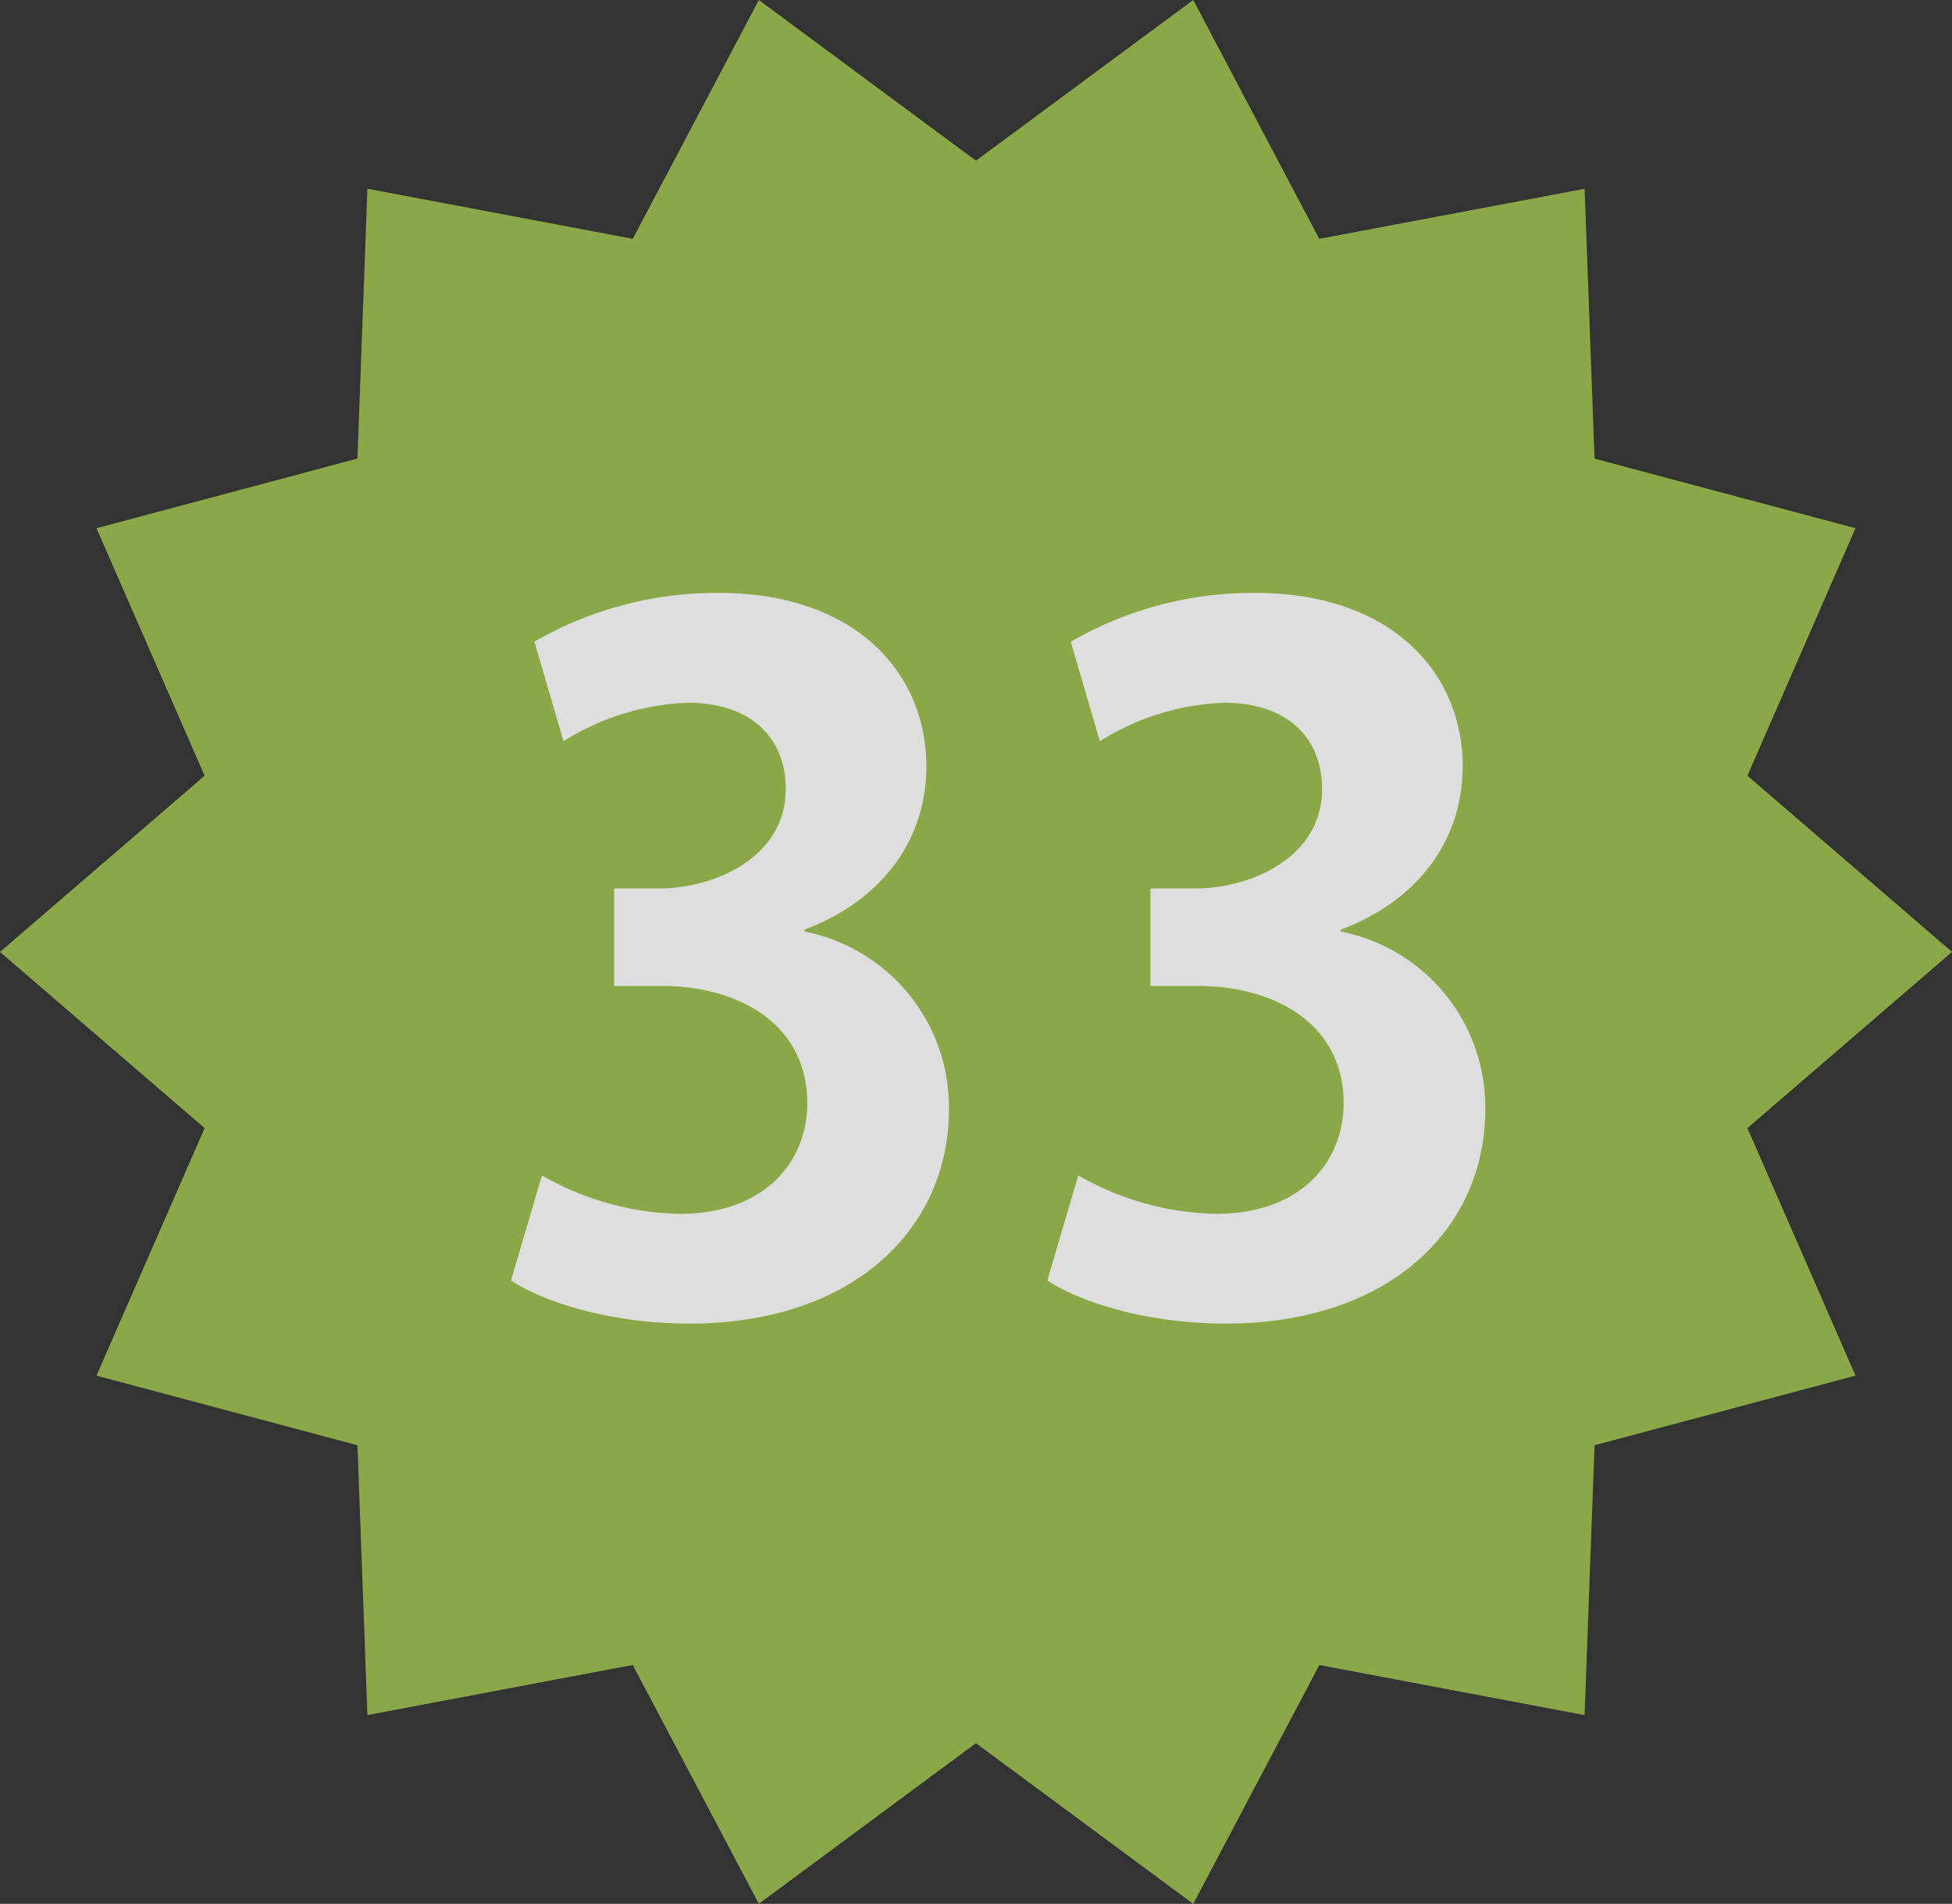
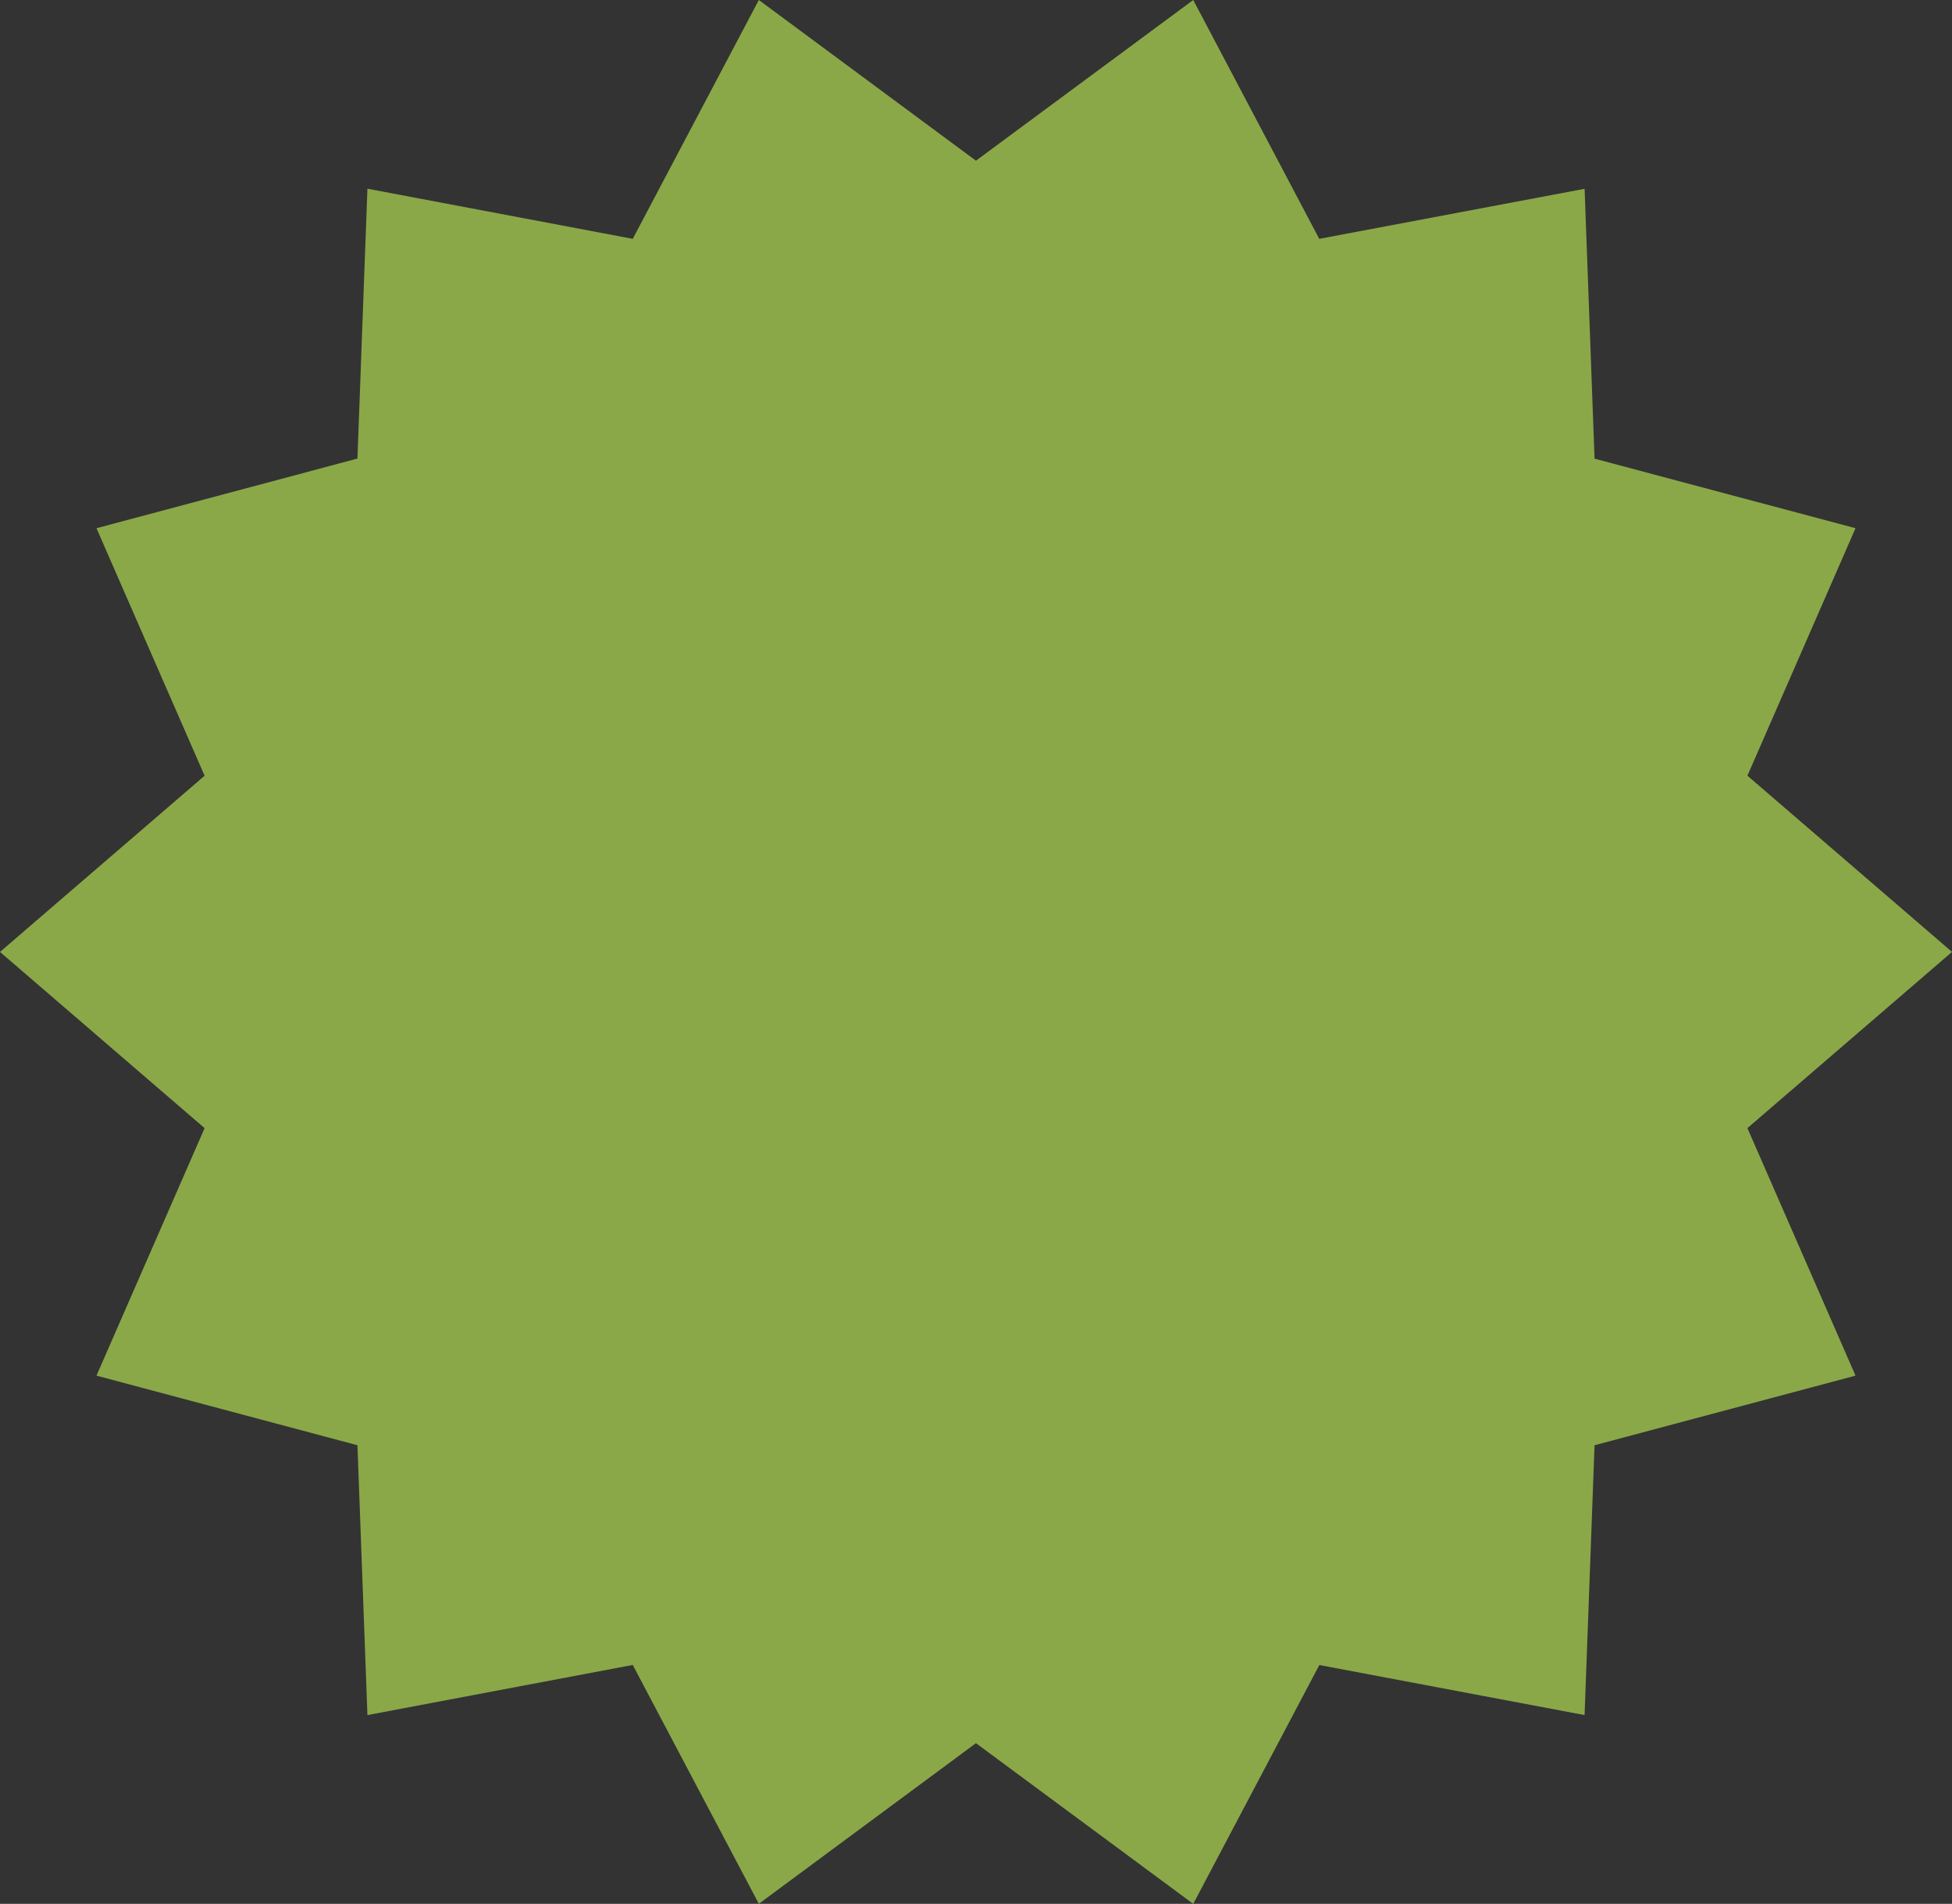
<svg xmlns="http://www.w3.org/2000/svg" width="107.805" height="105.124" viewBox="0 0 107.805 105.124">
  <rect x="0" y="0" width="107.805" height="105.124" fill="#333333" stroke="none" />
  <defs>
    <clipPath id="clip-path">
-       <rect id="長方形_112" data-name="長方形 112" width="107.805" height="105.124" fill="none" />
-     </clipPath>
+       </clipPath>
  </defs>
  <g id="グループ_119" data-name="グループ 119" transform="translate(0)" opacity="0.836">
    <path id="パス_308" data-name="パス 308" d="M65.9,0,53.9,8.873,41.909,0,34.946,13.188,20.292,10.42l-.551,14.9L5.329,29.167,11.3,42.833,0,52.562l11.3,9.729L5.329,75.957,19.741,79.8l.551,14.9,14.653-2.768,6.964,13.188L53.9,96.251,65.9,105.124l6.964-13.188L87.513,94.7l.551-14.9,14.412-3.844-5.97-13.666,11.3-9.729-11.3-9.73,5.97-13.665L88.064,25.325l-.55-14.9L72.859,13.188Z" transform="translate(0 0)" fill="#9bbf4c" />
    <g id="グループ_118" data-name="グループ 118" transform="translate(0)">
      <g id="グループ_117" data-name="グループ 117" clip-path="url(#clip-path)">
        <path id="パス_309" data-name="パス 309" d="M65.95,76.405a9.876,9.876,0,0,1,7.975,9.839c0,6.524-5.23,11.806-14.344,11.806-4.143,0-7.871-1.088-9.839-2.382l1.708-5.8a15.868,15.868,0,0,0,7.612,2.123c4.712,0,7.042-2.9,7.042-6.11,0-4.4-3.832-6.473-8.026-6.473H55.438V74.023h2.485c3.055,0,6.991-1.708,6.991-5.489,0-2.744-1.813-4.764-5.437-4.764a13.859,13.859,0,0,0-6.835,2.123L51.036,60.4a20.029,20.029,0,0,1,10.2-2.693c7.508,0,11.444,4.4,11.444,9.58,0,4.039-2.434,7.4-6.732,9.01Z" transform="translate(-21.519 -24.967)" fill="#fff" />
-         <path id="パス_310" data-name="パス 310" d="M118.154,76.405a9.876,9.876,0,0,1,7.975,9.839c0,6.524-5.23,11.806-14.344,11.806-4.143,0-7.871-1.088-9.839-2.382l1.708-5.8a15.868,15.868,0,0,0,7.612,2.123c4.712,0,7.042-2.9,7.042-6.11,0-4.4-3.832-6.473-8.026-6.473h-2.641V74.023h2.485c3.055,0,6.991-1.708,6.991-5.489,0-2.744-1.813-4.764-5.437-4.764a13.859,13.859,0,0,0-6.835,2.123L103.24,60.4a20.029,20.029,0,0,1,10.2-2.693c7.508,0,11.444,4.4,11.444,9.58,0,4.039-2.434,7.4-6.732,9.01Z" transform="translate(-44.103 -24.967)" fill="#fff" />
+         <path id="パス_310" data-name="パス 310" d="M118.154,76.405a9.876,9.876,0,0,1,7.975,9.839l1.708-5.8a15.868,15.868,0,0,0,7.612,2.123c4.712,0,7.042-2.9,7.042-6.11,0-4.4-3.832-6.473-8.026-6.473h-2.641V74.023h2.485c3.055,0,6.991-1.708,6.991-5.489,0-2.744-1.813-4.764-5.437-4.764a13.859,13.859,0,0,0-6.835,2.123L103.24,60.4a20.029,20.029,0,0,1,10.2-2.693c7.508,0,11.444,4.4,11.444,9.58,0,4.039-2.434,7.4-6.732,9.01Z" transform="translate(-44.103 -24.967)" fill="#fff" />
      </g>
    </g>
  </g>
</svg>